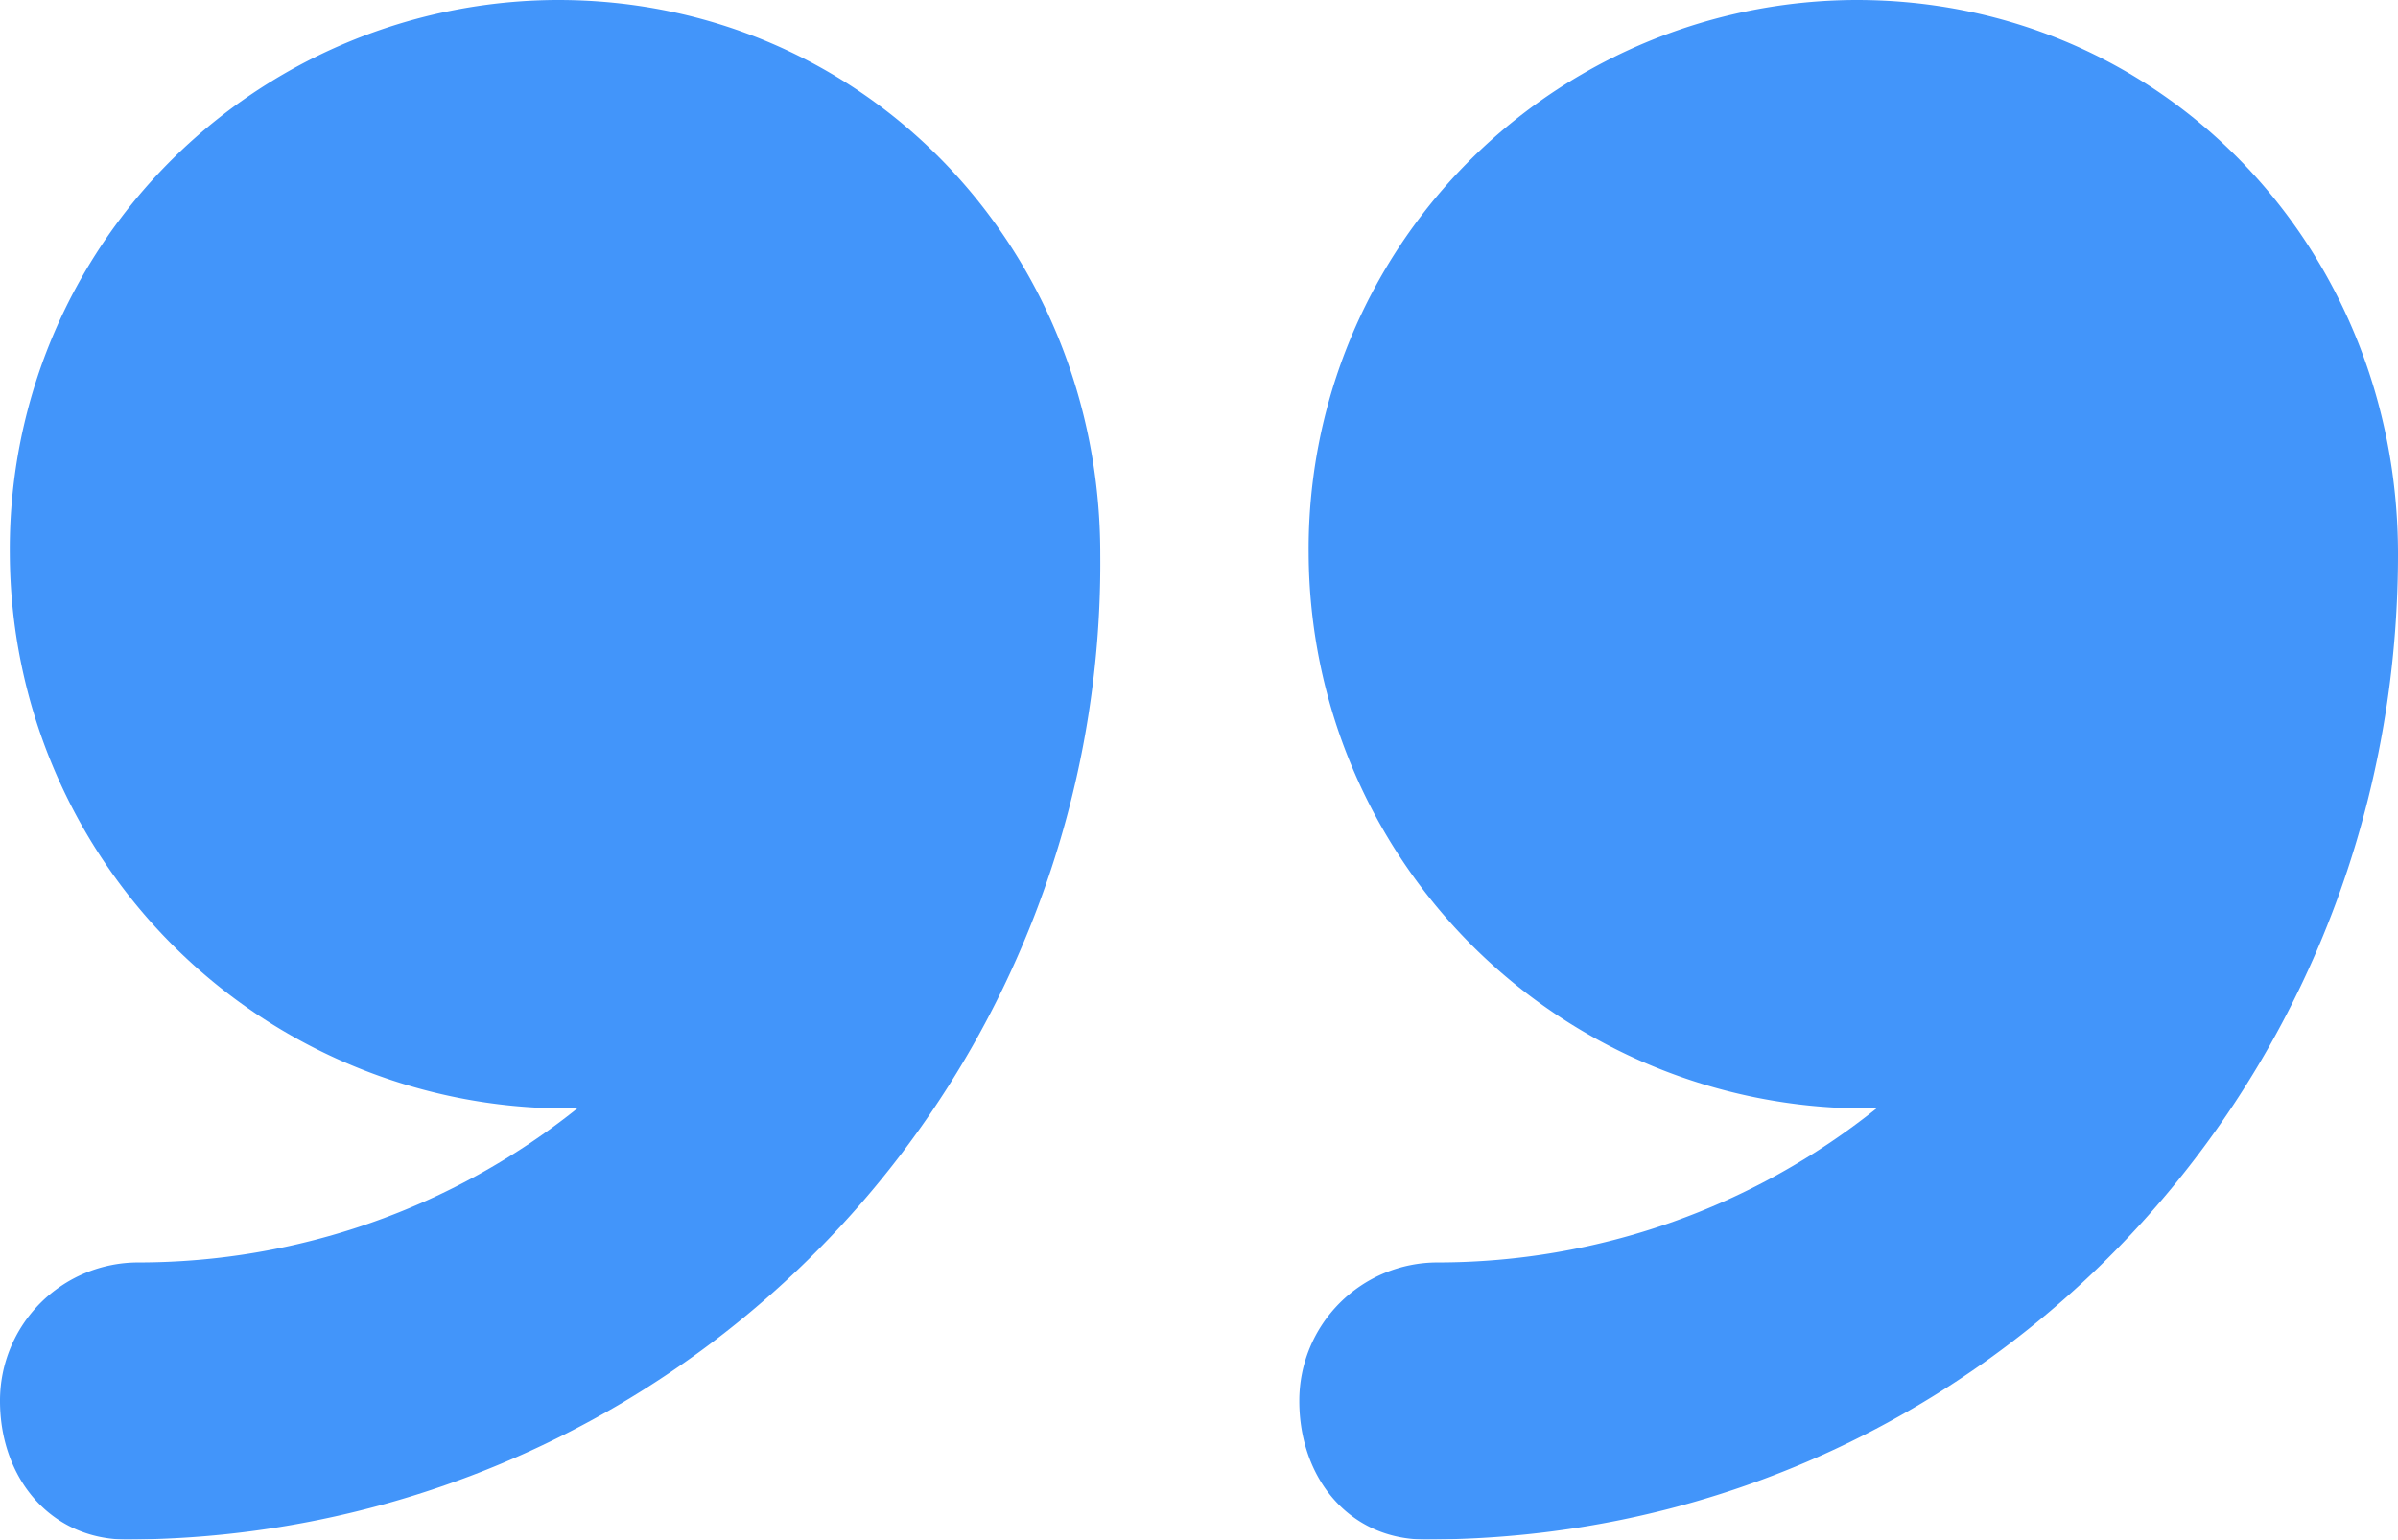
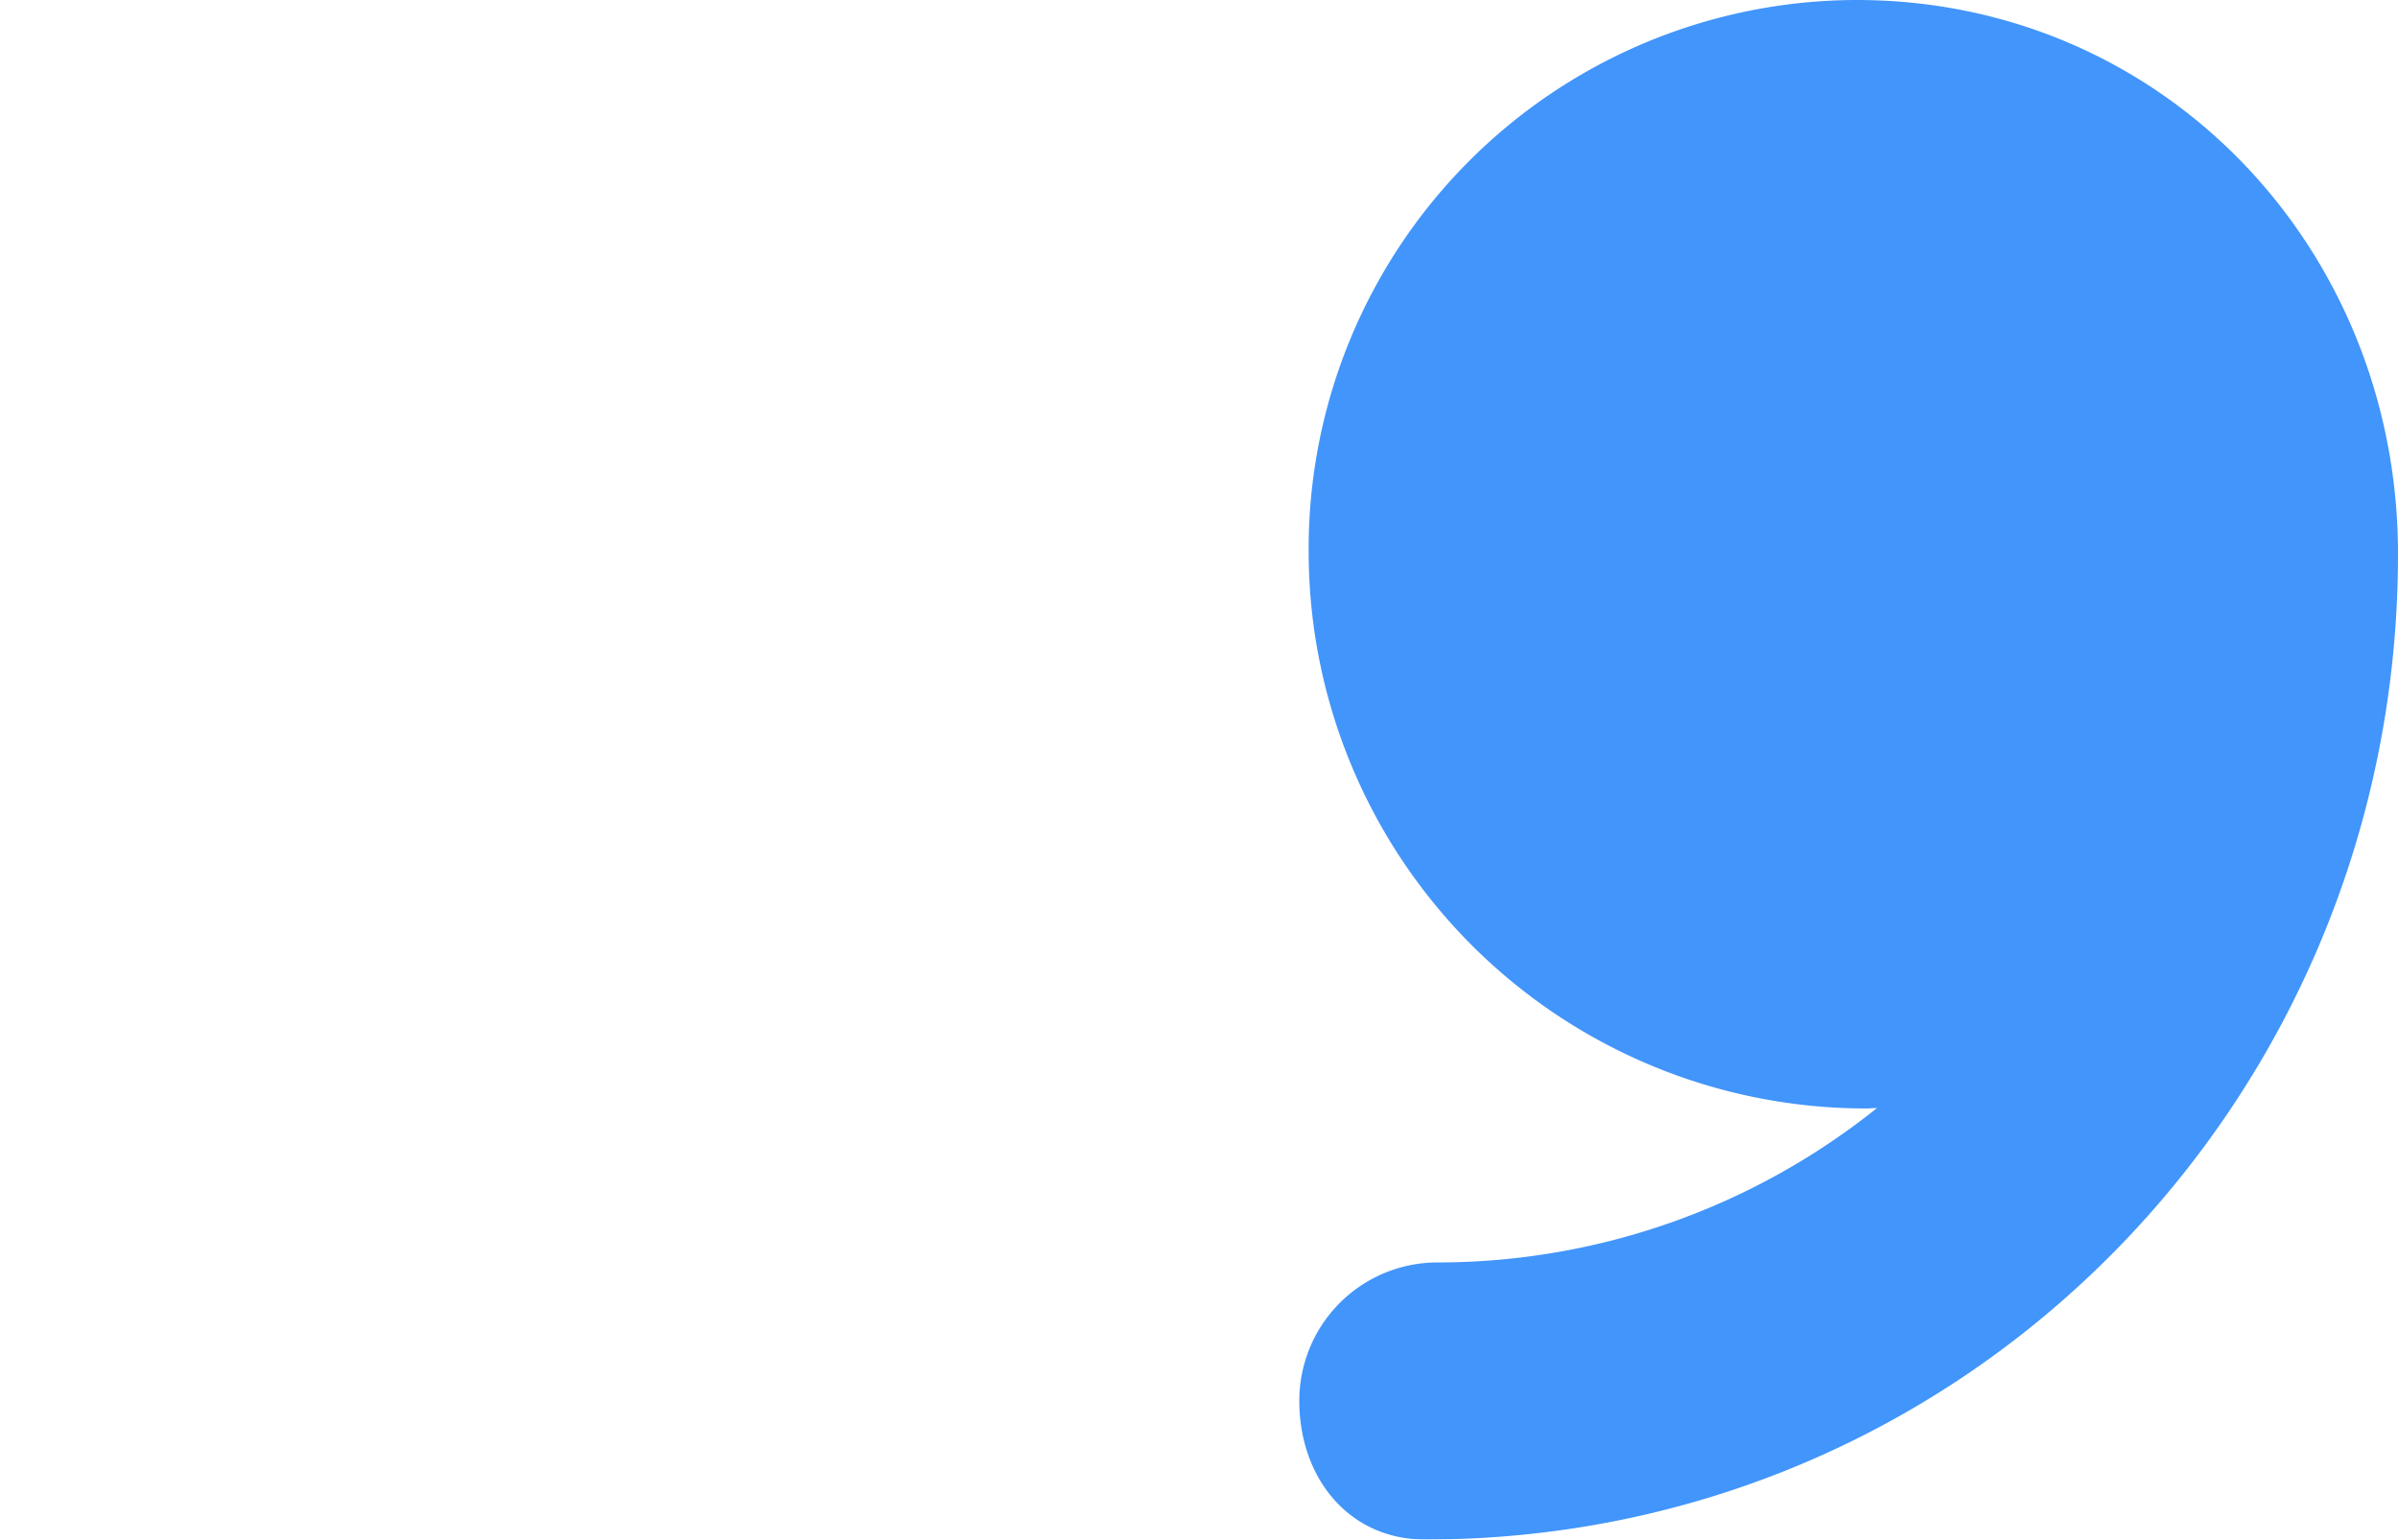
<svg xmlns="http://www.w3.org/2000/svg" width="97.914" height="62.882" viewBox="0 0 97.914 62.882">
  <g id="close" transform="translate(0)" opacity="0.998">
    <path id="Trazado_2240" data-name="Trazado 2240" d="M47.784,8.264A22.414,22.414,0,0,0,25.412,30.9,22.751,22.751,0,0,0,48.18,53.538c.125,0,.314-.017.439-.019a28.676,28.676,0,0,1-17.947,6.308,5.645,5.645,0,0,0-5.642,5.659c0,3.124,2.011,5.659,5.138,5.659,22.19,0,39.723-18.055,39.723-40.245v-.015C69.891,18.391,60.281,8.264,47.784,8.264Z" transform="translate(28.023 -8.264)" fill="#4295fa" />
-     <path id="Trazado_2241" data-name="Trazado 2241" d="M22.786,8.264A22.428,22.428,0,0,0,.4,30.9,22.744,22.744,0,0,0,23.159,53.538c.125,0,.309-.017.435-.019A28.682,28.682,0,0,1,5.644,59.827,5.647,5.647,0,0,0,0,65.487c0,3.124,2.043,5.659,5.17,5.659A39.877,39.877,0,0,0,44.925,30.9v-.015C44.925,18.391,35.283,8.264,22.786,8.264Z" transform="translate(0 -8.264)" fill="#4295fa" />
  </g>
</svg>